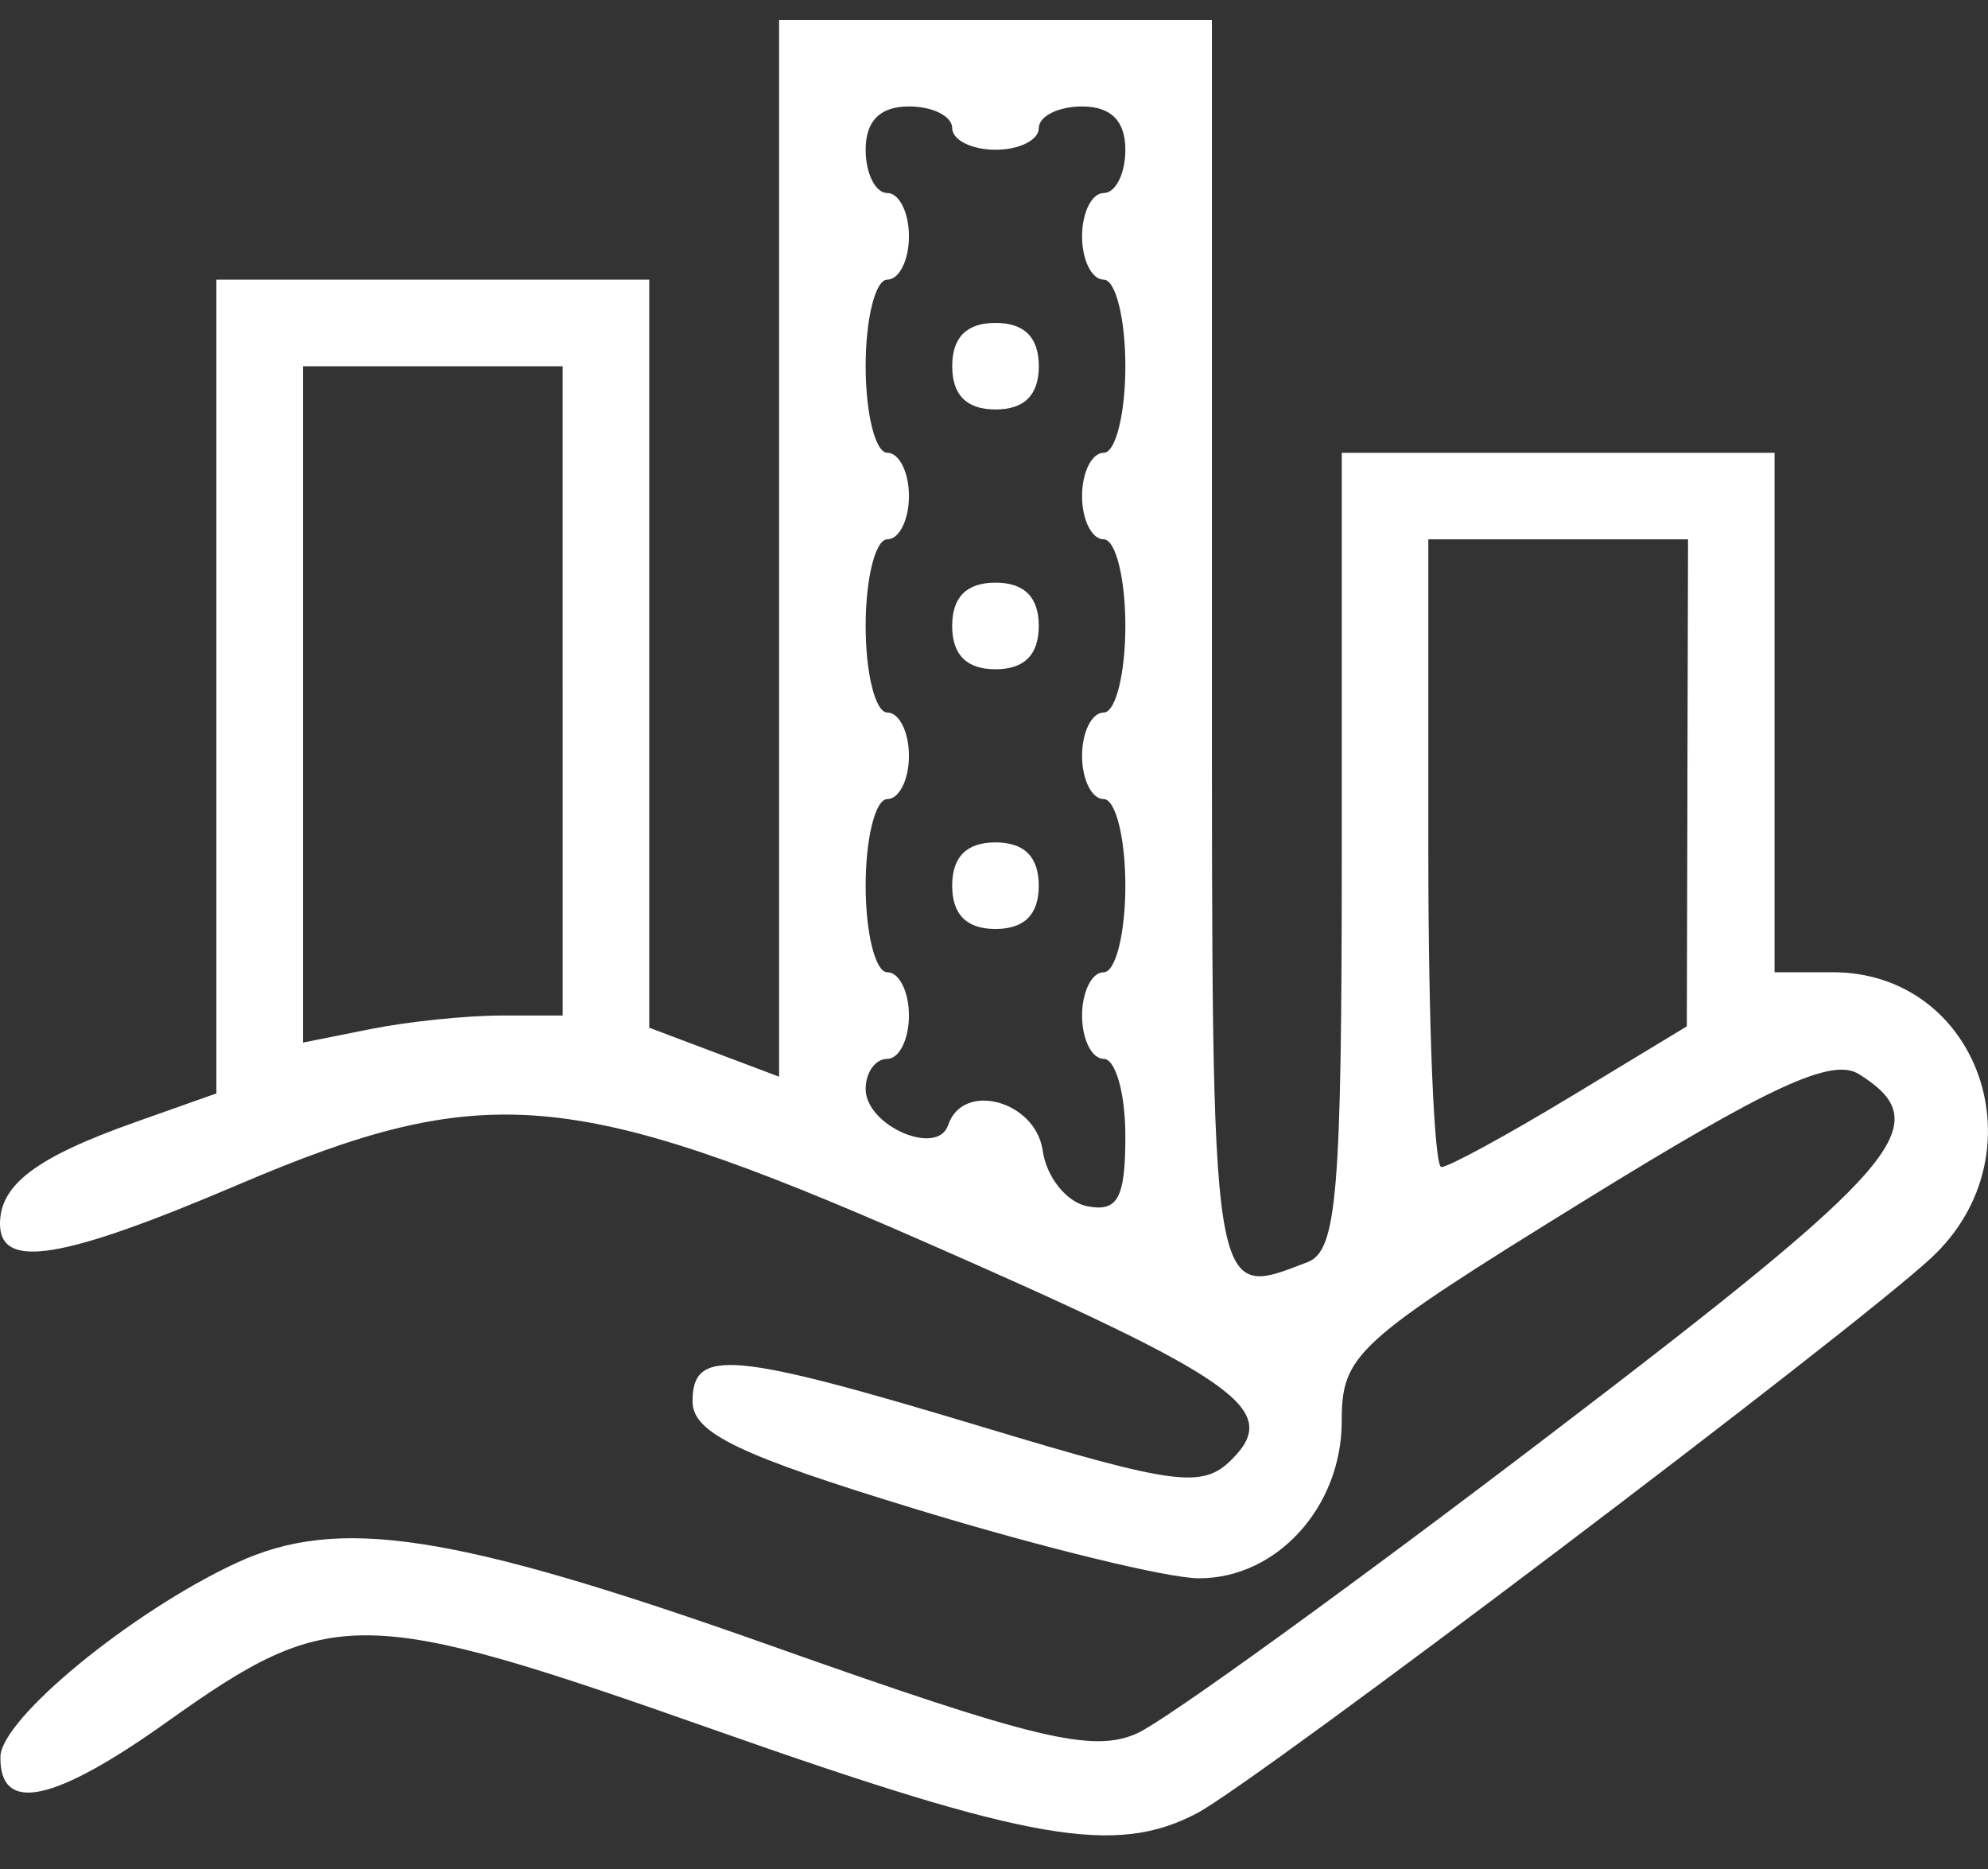
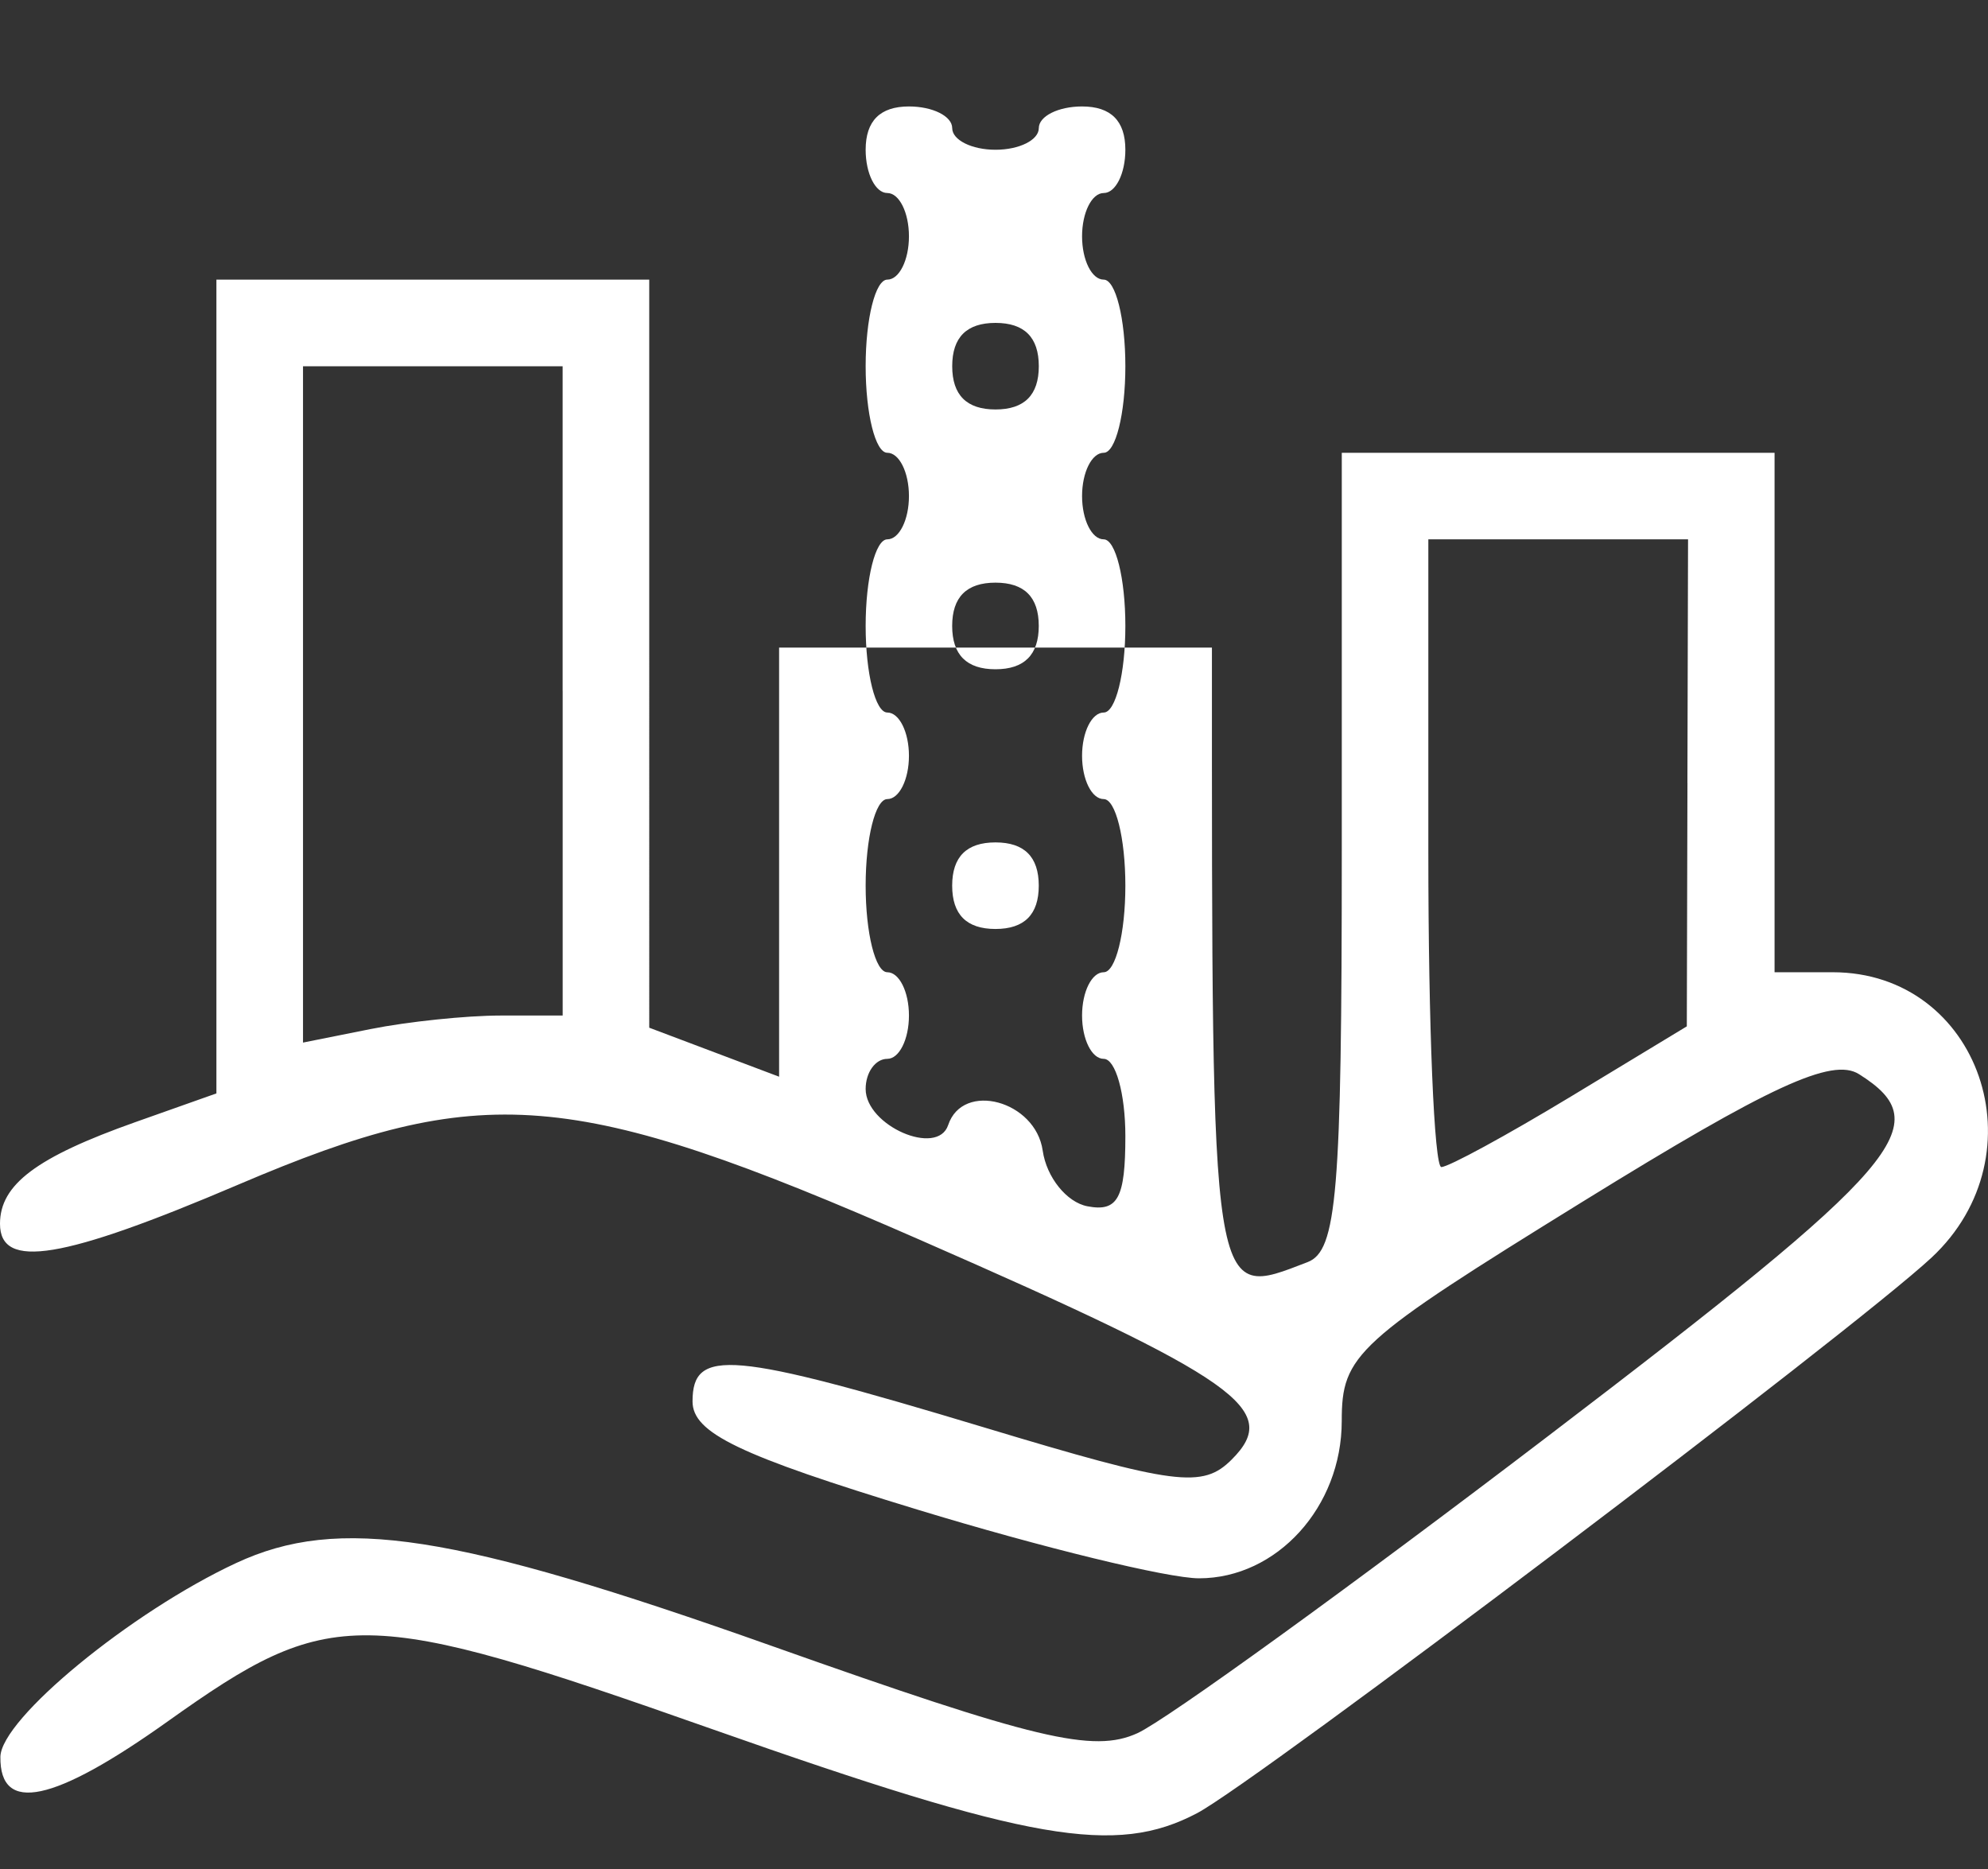
<svg xmlns="http://www.w3.org/2000/svg" width="50" height="47" fill="none">
  <rect width="100%" height="100%" fill="#333333" stroke="none" />
-   <path fill-rule="evenodd" clip-rule="evenodd" d="M19.595 13.788v13.288l-1.633-.616-1.633-.616V7.032H5.443v20.464l-2.041.723C.917 29.1 0 29.788 0 30.775c0 1.161 1.568.903 5.998-.987 6.14-2.62 8.389-2.438 17.124 1.384 8.039 3.518 9.114 4.274 7.858 5.53-.734.735-1.406.648-6.24-.81-6.358-1.916-7.322-2.002-7.322-.65 0 .792 1.166 1.353 5.662 2.722 3.114.95 6.298 1.726 7.076 1.726 1.96 0 3.59-1.796 3.59-3.953 0-1.674.348-1.99 6.07-5.525 4.705-2.907 6.264-3.626 6.94-3.2 2.004 1.262 1.139 2.27-7.814 9.097-4.957 3.78-9.608 7.144-10.333 7.475-1.112.507-2.559.161-9.192-2.191-8.01-2.84-10.897-3.288-13.478-2.087C3.293 40.538.023 43.226.01 44.18c-.017 1.44 1.338 1.153 4.206-.89 4.106-2.925 4.883-2.914 13.688.19 8.01 2.823 10.154 3.195 12.204 2.116 1.515-.799 16.484-12.12 18.47-13.969 2.792-2.6 1.209-7.178-2.484-7.178h-1.462V11.386H33.747v10.012c0 8.627-.12 10.057-.861 10.341-2.45.94-2.405 1.227-2.405-15.454V.5H19.595v13.288zm4.354-10.566c0 .299.49.544 1.089.544s1.089-.245 1.089-.544c0-.3.49-.545 1.088-.545.726 0 1.089.363 1.089 1.089 0 .599-.245 1.088-.544 1.088-.3 0-.545.49-.545 1.089s.245 1.089.544 1.089c.3 0 .545.98.545 2.177s-.245 2.177-.544 2.177c-.3 0-.545.49-.545 1.089 0 .598.245 1.088.544 1.088.3 0 .545.98.545 2.178 0 1.197-.245 2.177-.544 2.177-.3 0-.545.49-.545 1.088 0 .6.245 1.089.544 1.089.3 0 .545.98.545 2.177 0 1.198-.245 2.177-.544 2.177-.3 0-.545.49-.545 1.089s.245 1.089.544 1.089c.3 0 .545.875.545 1.944 0 1.56-.19 1.91-.953 1.764-.523-.1-1.03-.73-1.126-1.4-.179-1.255-2.008-1.75-2.377-.644-.268.806-2.076.017-2.076-.906 0-.417.245-.758.545-.758.299 0 .544-.49.544-1.089s-.245-1.089-.544-1.089c-.3 0-.545-.98-.545-2.177s.245-2.177.545-2.177c.299 0 .544-.49.544-1.089 0-.598-.245-1.088-.544-1.088-.3 0-.545-.98-.545-2.177 0-1.198.245-2.178.545-2.178.299 0 .544-.49.544-1.088 0-.599-.245-1.089-.544-1.089-.3 0-.545-.98-.545-2.177 0-1.198.245-2.177.545-2.177.299 0 .544-.49.544-1.089s-.245-1.089-.544-1.089c-.3 0-.545-.49-.545-1.088 0-.726.363-1.089 1.089-1.089.598 0 1.088.245 1.088.545zm0 5.987c0 .725.363 1.088 1.089 1.088s1.089-.363 1.089-1.088c0-.726-.363-1.089-1.089-1.089s-1.089.363-1.089 1.089zm-9.797 8.164v8.165h-1.565c-.86 0-2.33.153-3.266.34l-1.7.34V9.21h6.53v8.164zm28.289 2.314l-.016 6.123-2.924 1.77c-1.608.972-3.07 1.768-3.25 1.768-.18 0-.327-3.551-.327-7.892v-7.893h6.532l-.016 6.124zM23.948 15.74c0 .726.363 1.09 1.089 1.09s1.089-.364 1.089-1.09c0-.725-.363-1.088-1.089-1.088s-1.089.363-1.089 1.089zm0 6.532c0 .726.363 1.089 1.089 1.089s1.089-.363 1.089-1.089c0-.725-.363-1.088-1.089-1.088s-1.089.363-1.089 1.088z" fill="#fff" />
+   <path fill-rule="evenodd" clip-rule="evenodd" d="M19.595 13.788v13.288l-1.633-.616-1.633-.616V7.032H5.443v20.464l-2.041.723C.917 29.1 0 29.788 0 30.775c0 1.161 1.568.903 5.998-.987 6.14-2.62 8.389-2.438 17.124 1.384 8.039 3.518 9.114 4.274 7.858 5.53-.734.735-1.406.648-6.24-.81-6.358-1.916-7.322-2.002-7.322-.65 0 .792 1.166 1.353 5.662 2.722 3.114.95 6.298 1.726 7.076 1.726 1.96 0 3.59-1.796 3.59-3.953 0-1.674.348-1.99 6.07-5.525 4.705-2.907 6.264-3.626 6.94-3.2 2.004 1.262 1.139 2.27-7.814 9.097-4.957 3.78-9.608 7.144-10.333 7.475-1.112.507-2.559.161-9.192-2.191-8.01-2.84-10.897-3.288-13.478-2.087C3.293 40.538.023 43.226.01 44.18c-.017 1.44 1.338 1.153 4.206-.89 4.106-2.925 4.883-2.914 13.688.19 8.01 2.823 10.154 3.195 12.204 2.116 1.515-.799 16.484-12.12 18.47-13.969 2.792-2.6 1.209-7.178-2.484-7.178h-1.462V11.386H33.747v10.012c0 8.627-.12 10.057-.861 10.341-2.45.94-2.405 1.227-2.405-15.454H19.595v13.288zm4.354-10.566c0 .299.49.544 1.089.544s1.089-.245 1.089-.544c0-.3.49-.545 1.088-.545.726 0 1.089.363 1.089 1.089 0 .599-.245 1.088-.544 1.088-.3 0-.545.49-.545 1.089s.245 1.089.544 1.089c.3 0 .545.98.545 2.177s-.245 2.177-.544 2.177c-.3 0-.545.49-.545 1.089 0 .598.245 1.088.544 1.088.3 0 .545.98.545 2.178 0 1.197-.245 2.177-.544 2.177-.3 0-.545.49-.545 1.088 0 .6.245 1.089.544 1.089.3 0 .545.98.545 2.177 0 1.198-.245 2.177-.544 2.177-.3 0-.545.49-.545 1.089s.245 1.089.544 1.089c.3 0 .545.875.545 1.944 0 1.56-.19 1.91-.953 1.764-.523-.1-1.03-.73-1.126-1.4-.179-1.255-2.008-1.75-2.377-.644-.268.806-2.076.017-2.076-.906 0-.417.245-.758.545-.758.299 0 .544-.49.544-1.089s-.245-1.089-.544-1.089c-.3 0-.545-.98-.545-2.177s.245-2.177.545-2.177c.299 0 .544-.49.544-1.089 0-.598-.245-1.088-.544-1.088-.3 0-.545-.98-.545-2.177 0-1.198.245-2.178.545-2.178.299 0 .544-.49.544-1.088 0-.599-.245-1.089-.544-1.089-.3 0-.545-.98-.545-2.177 0-1.198.245-2.177.545-2.177.299 0 .544-.49.544-1.089s-.245-1.089-.544-1.089c-.3 0-.545-.49-.545-1.088 0-.726.363-1.089 1.089-1.089.598 0 1.088.245 1.088.545zm0 5.987c0 .725.363 1.088 1.089 1.088s1.089-.363 1.089-1.088c0-.726-.363-1.089-1.089-1.089s-1.089.363-1.089 1.089zm-9.797 8.164v8.165h-1.565c-.86 0-2.33.153-3.266.34l-1.7.34V9.21h6.53v8.164zm28.289 2.314l-.016 6.123-2.924 1.77c-1.608.972-3.07 1.768-3.25 1.768-.18 0-.327-3.551-.327-7.892v-7.893h6.532l-.016 6.124zM23.948 15.74c0 .726.363 1.09 1.089 1.09s1.089-.364 1.089-1.09c0-.725-.363-1.088-1.089-1.088s-1.089.363-1.089 1.089zm0 6.532c0 .726.363 1.089 1.089 1.089s1.089-.363 1.089-1.089c0-.725-.363-1.088-1.089-1.088s-1.089.363-1.089 1.088z" fill="#fff" />
</svg>